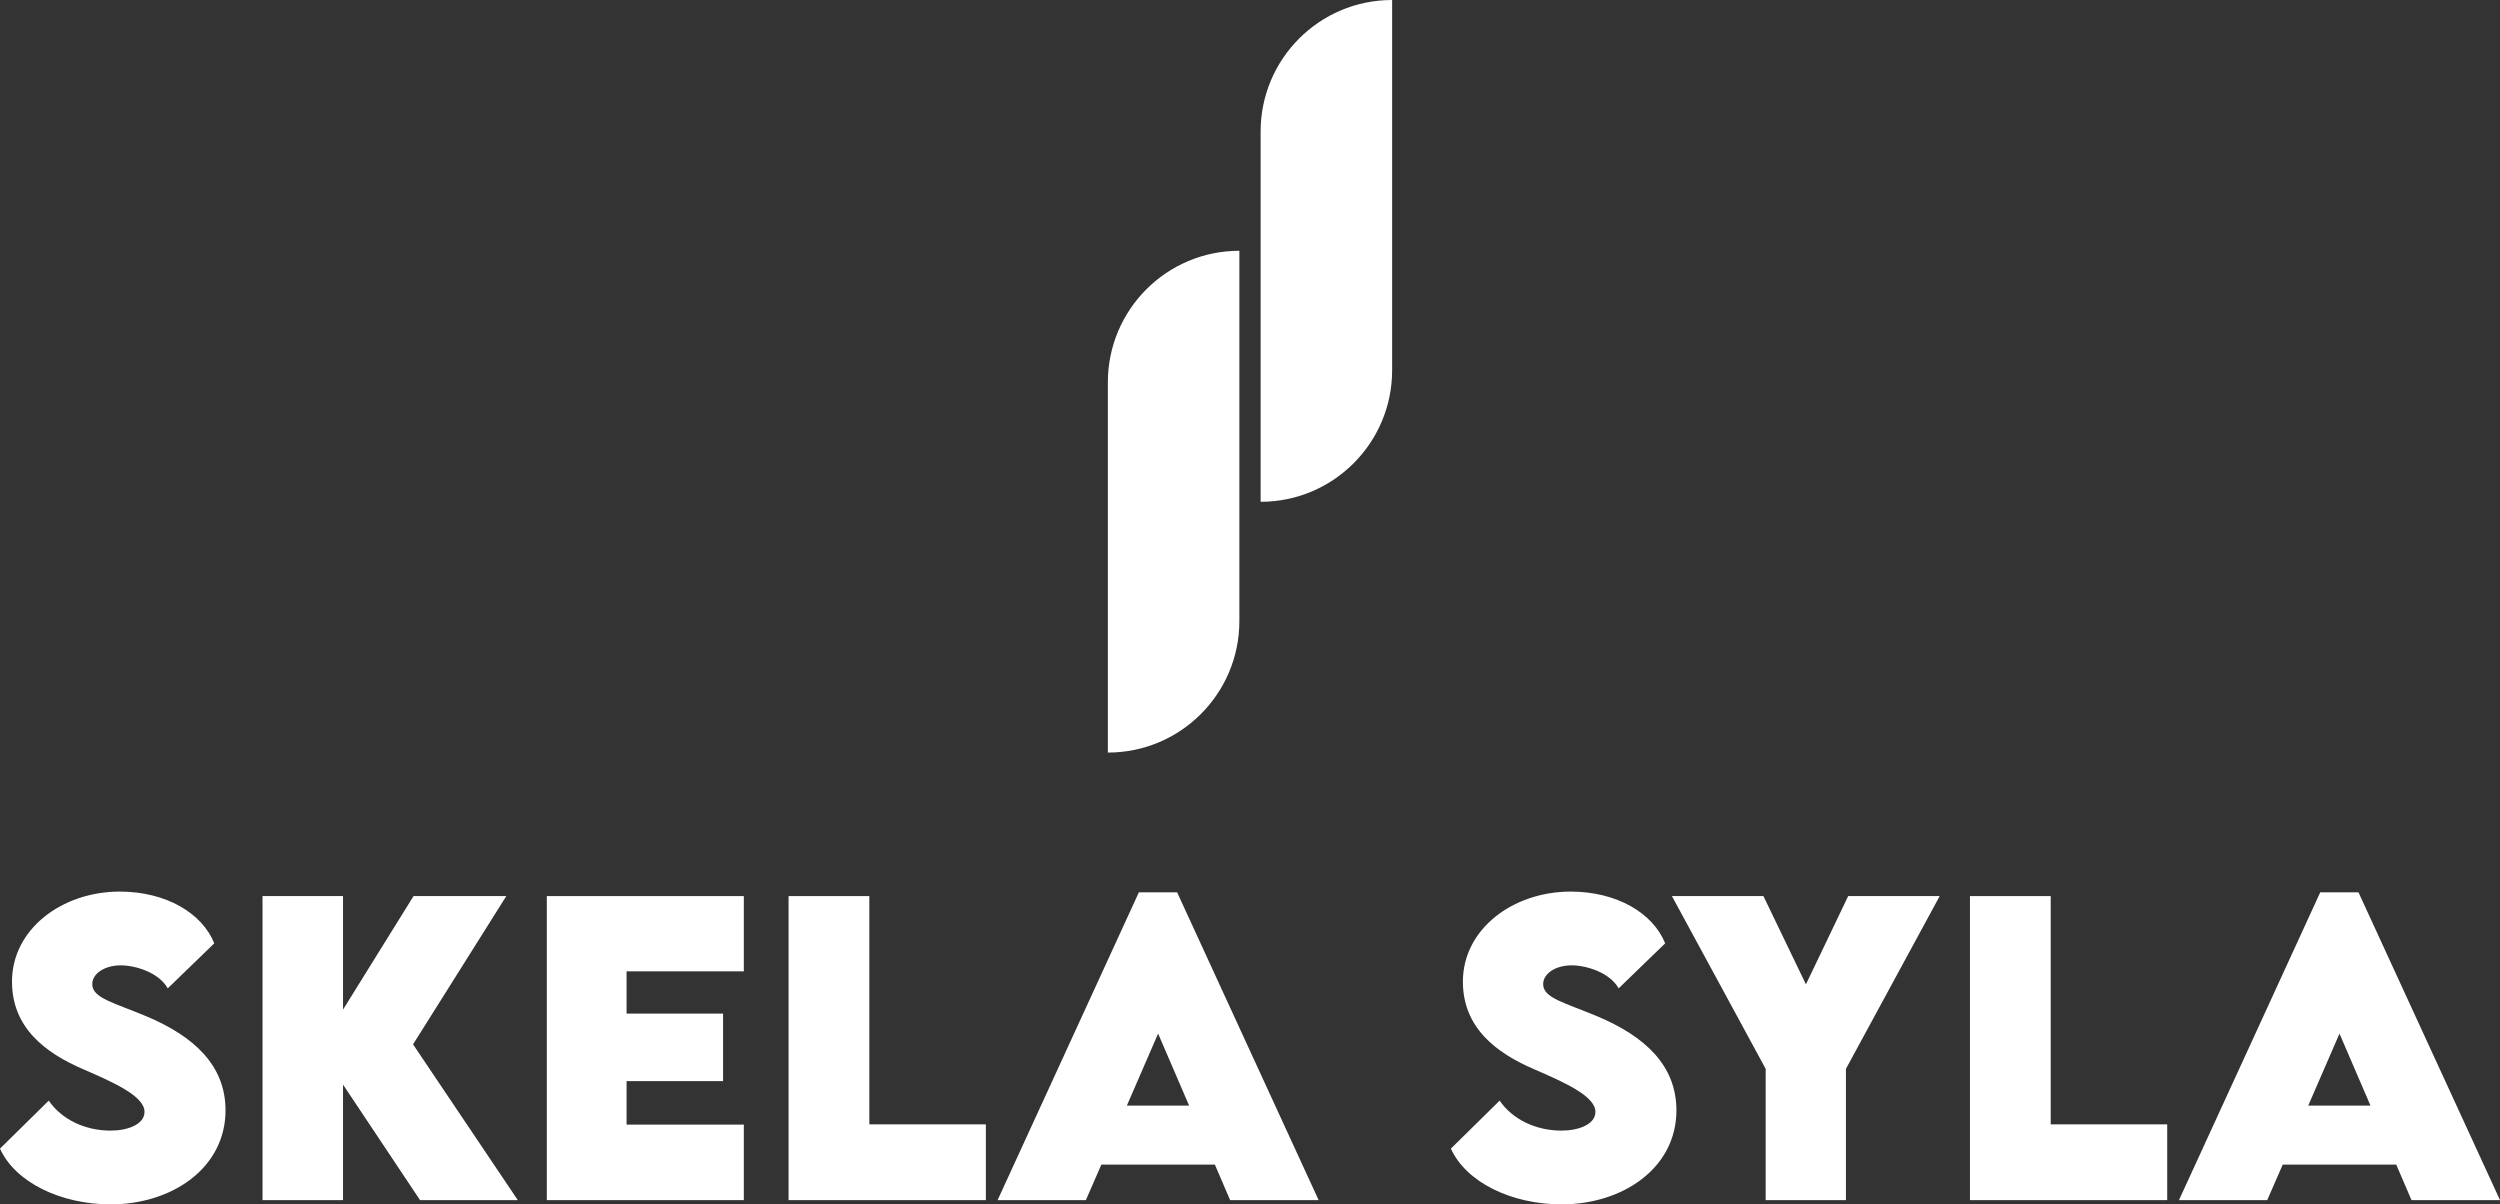
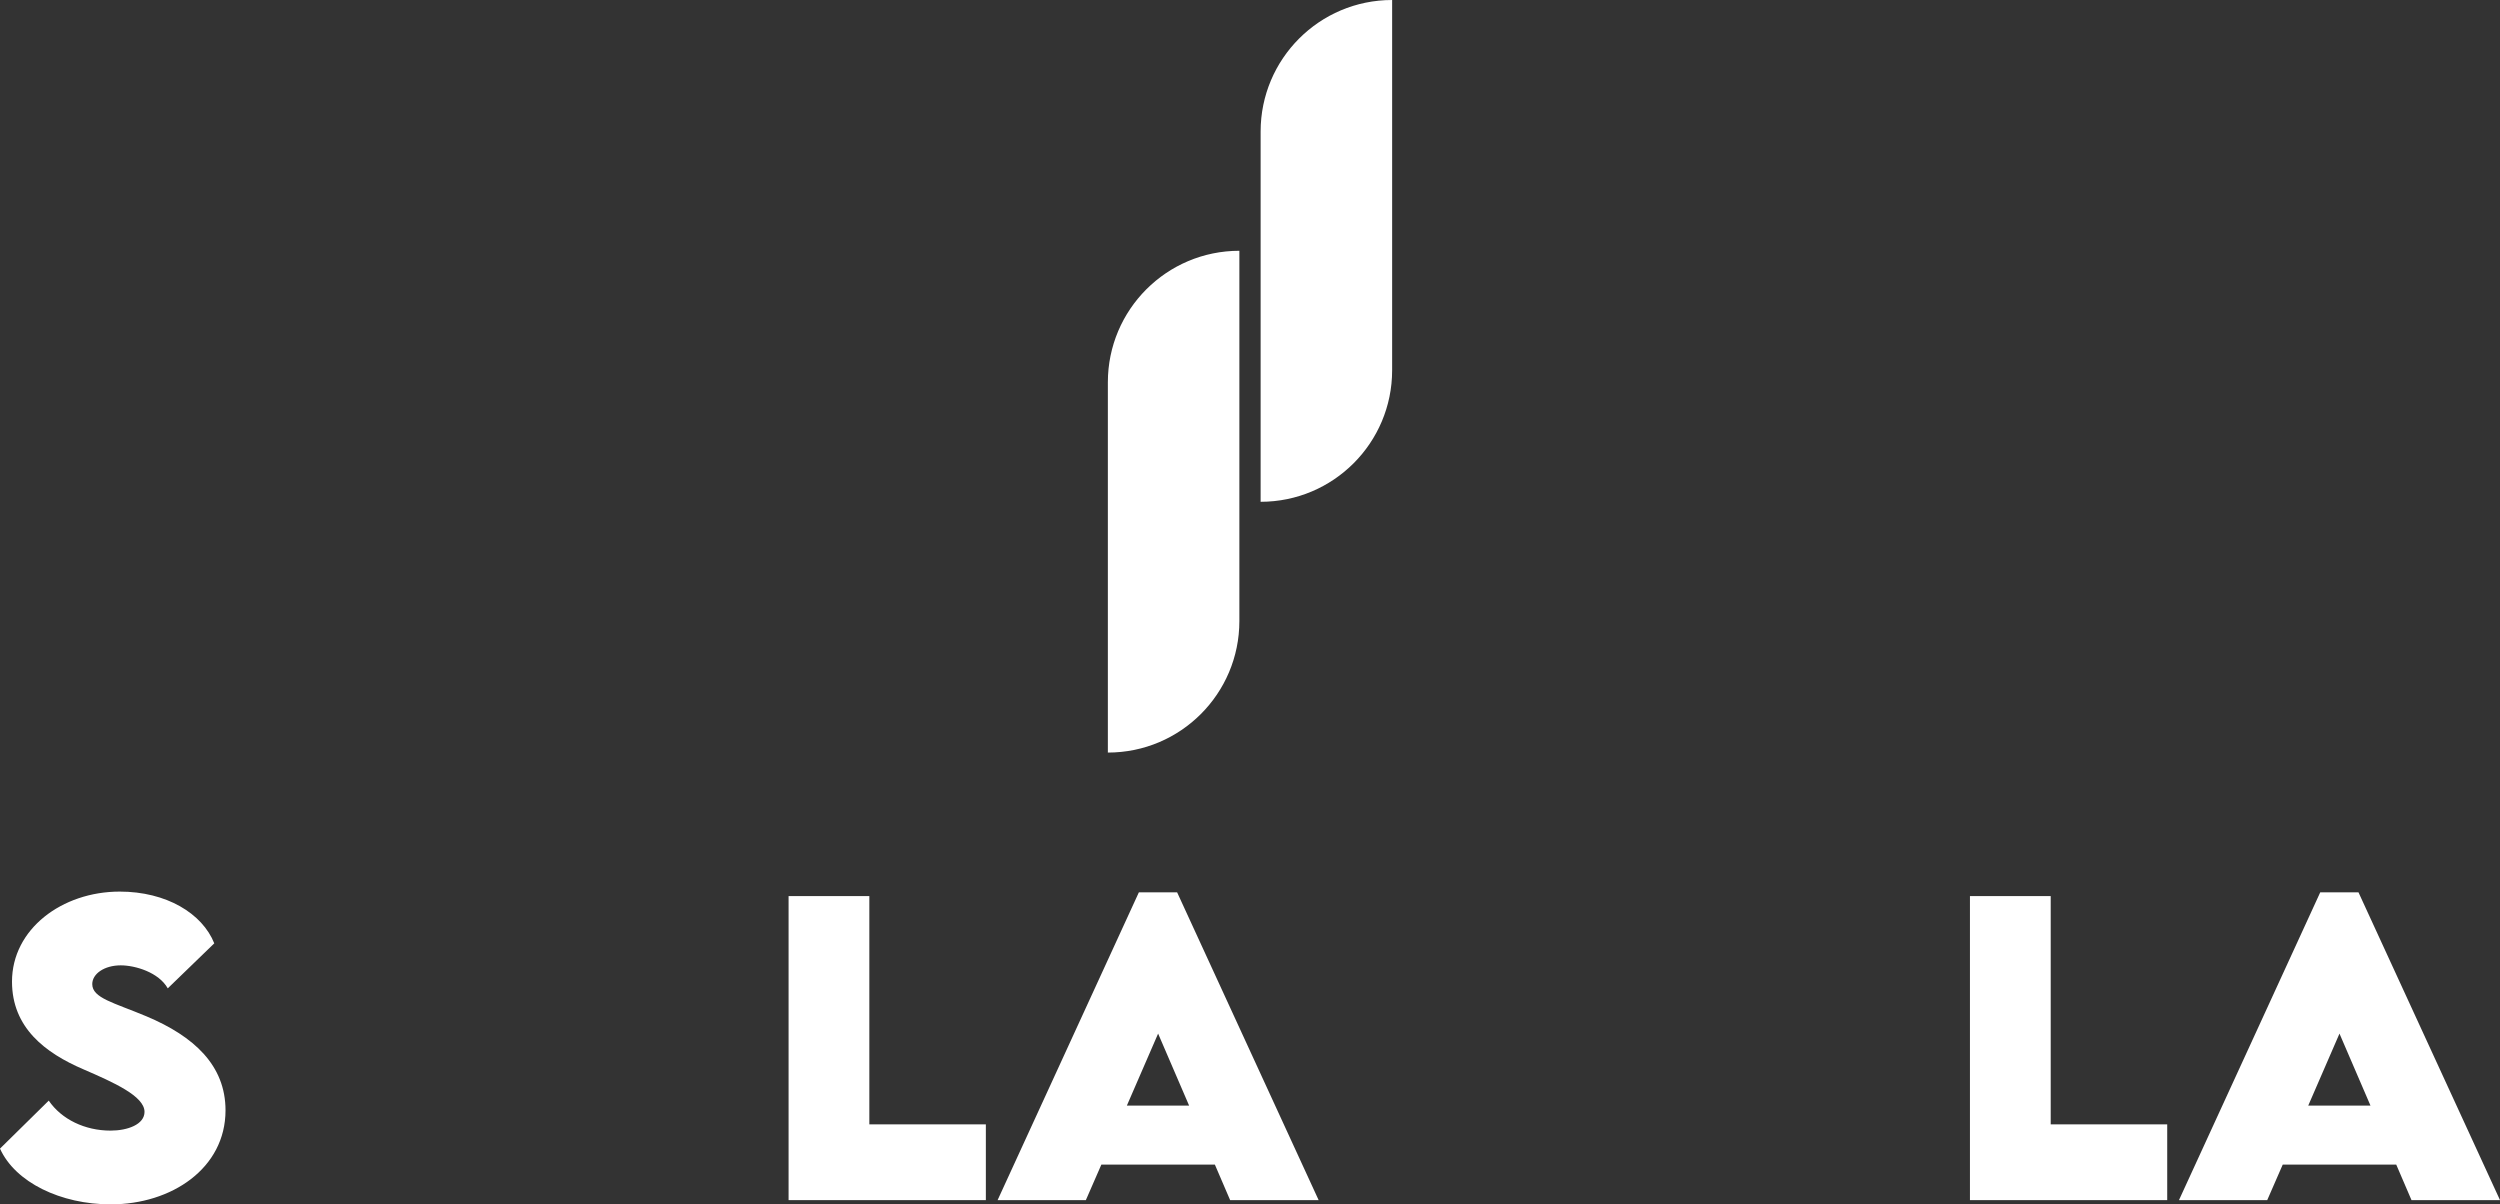
<svg xmlns="http://www.w3.org/2000/svg" id="Layer_2" viewBox="0 0 99.99 48.17">
  <rect x="0" y="0" width="99.99" height="48.17" fill="#333333" stroke="none" />
  <defs>
    <style>      .cls-1 {        fill: #fff;      }    </style>
  </defs>
  <g id="Layer_1-2" data-name="Layer_1">
    <g>
      <g>
        <path class="cls-1" d="M44.31,30.1h0v-14.81c0-2.9,2.35-5.26,5.26-5.26v14.81c0,2.9-2.35,5.26-5.26,5.26" />
        <path class="cls-1" d="M50.42,20.07h0V5.26c0-2.9,2.35-5.26,5.26-5.26v14.81c0,2.9-2.35,5.26-5.26,5.26" />
        <path class="cls-1" d="M0,45.94l1.95-1.92c.51.75,1.45,1.2,2.47,1.2.69,0,1.36-.25,1.36-.75,0-.63-1.24-1.18-2.44-1.7-1.54-.66-2.86-1.67-2.86-3.51,0-2.1,2-3.6,4.31-3.6,1.86,0,3.3.87,3.78,2.07l-1.86,1.8c-.36-.64-1.3-.92-1.88-.92-.66,0-1.14.34-1.14.75,0,.56.86.74,2.17,1.29,1.9.8,3.16,1.96,3.16,3.76,0,2.32-2.16,3.76-4.59,3.76-2,0-3.82-.88-4.43-2.23" />
      </g>
-       <polygon class="cls-1" points="16.8 48 13.72 43.38 13.72 48 10.5 48 10.5 35.84 13.72 35.84 13.72 40.38 16.54 35.84 20.25 35.84 16.52 41.77 20.71 48 16.8 48" />
-       <polygon class="cls-1" points="25.06 38.85 25.06 40.54 28.92 40.54 28.92 43.24 25.06 43.24 25.06 44.98 29.75 44.98 29.75 48 21.87 48 21.87 35.84 29.75 35.84 29.75 38.85 25.06 38.85" />
      <polygon class="cls-1" points="39.43 44.97 39.43 48 31.54 48 31.54 35.84 34.77 35.84 34.77 44.97 39.43 44.97" />
      <path class="cls-1" d="M47.56,44.22l-1.24-2.88-1.25,2.88h2.5ZM48.59,46.58h-4.54l-.62,1.42h-3.53l5.65-12.31h1.53l5.66,12.31h-3.54l-.61-1.42Z" />
-       <path class="cls-1" d="M58.03,45.94l1.95-1.92c.51.75,1.45,1.2,2.47,1.2.69,0,1.36-.25,1.36-.75,0-.63-1.24-1.18-2.44-1.7-1.54-.66-2.86-1.67-2.86-3.51,0-2.1,2-3.6,4.31-3.6,1.86,0,3.3.87,3.78,2.07l-1.86,1.8c-.36-.64-1.3-.92-1.88-.92-.66,0-1.14.34-1.14.75,0,.56.86.74,2.17,1.29,1.9.8,3.16,1.96,3.16,3.76,0,2.32-2.16,3.76-4.59,3.76-2,0-3.82-.88-4.43-2.23" />
-       <polygon class="cls-1" points="70.62 42.75 66.87 35.84 70.53 35.84 72.23 39.37 73.92 35.84 77.58 35.84 73.83 42.75 73.83 48 70.62 48 70.62 42.75" />
      <polygon class="cls-1" points="86.68 44.97 86.68 48 78.79 48 78.79 35.84 82.02 35.84 82.02 44.97 86.68 44.97" />
      <path class="cls-1" d="M94.81,44.22l-1.24-2.88-1.25,2.88h2.5ZM95.84,46.58h-4.54l-.62,1.42h-3.53l5.65-12.31h1.53l5.66,12.31h-3.54l-.61-1.42Z" />
    </g>
  </g>
</svg>